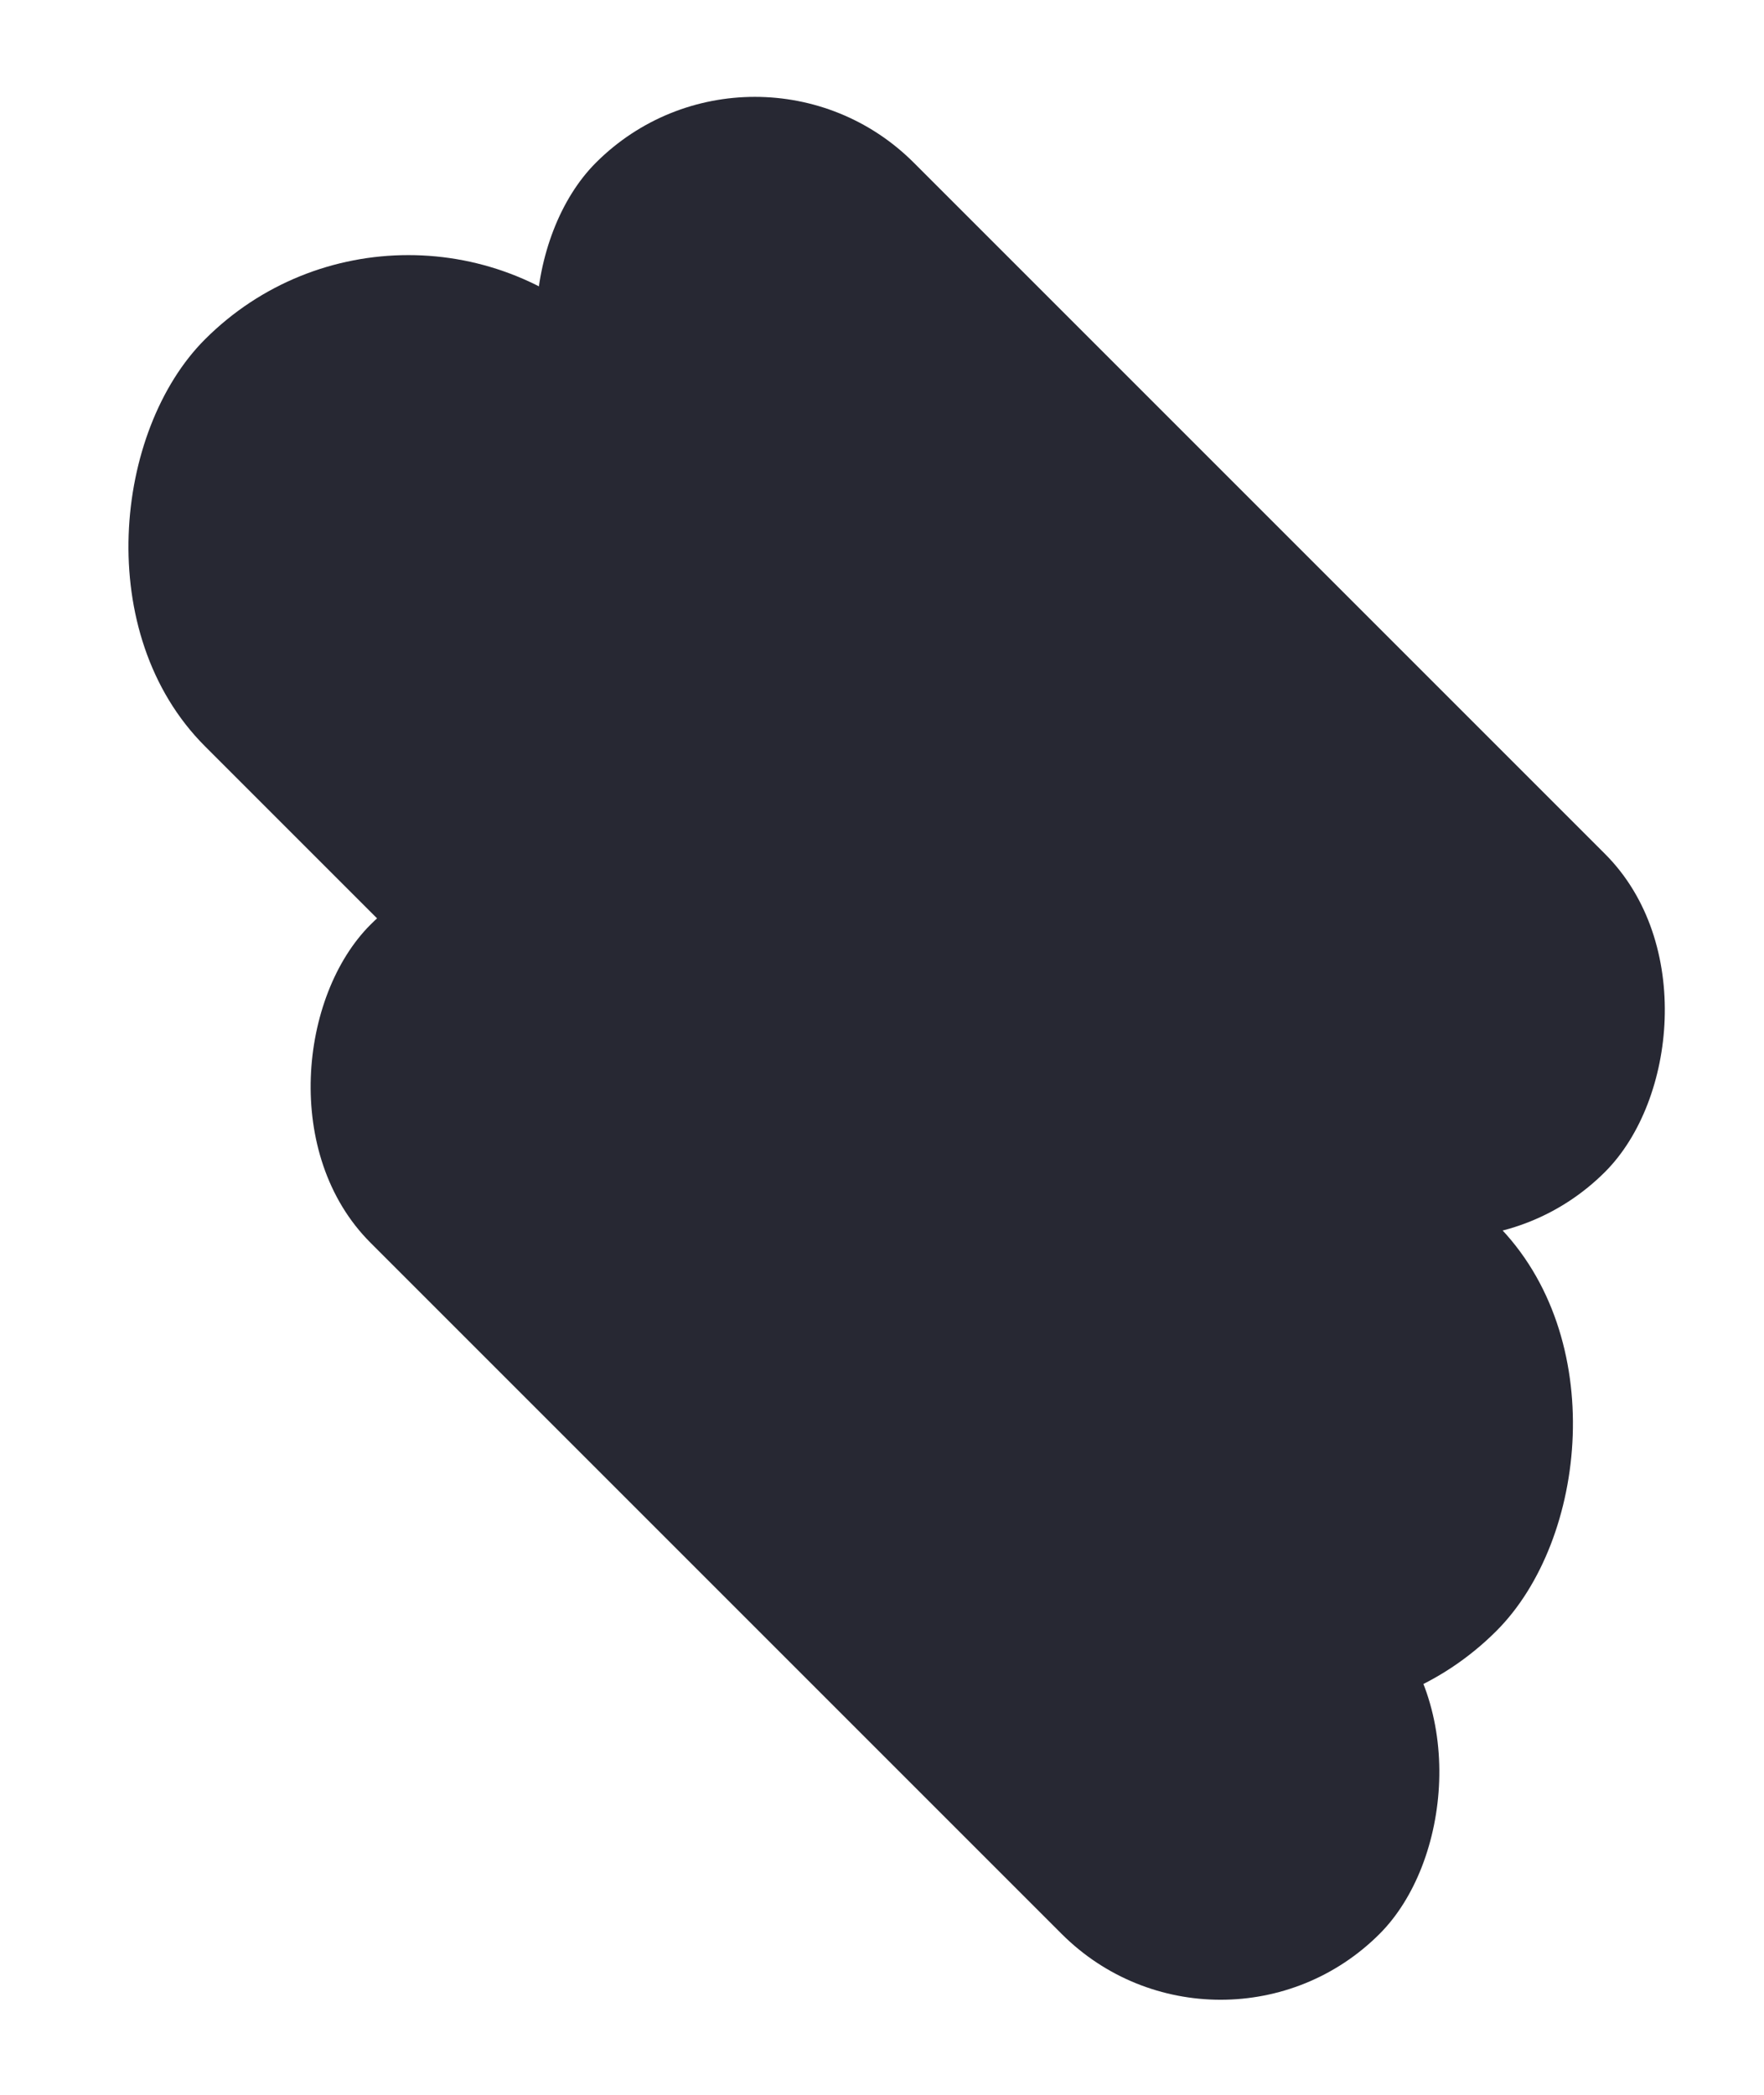
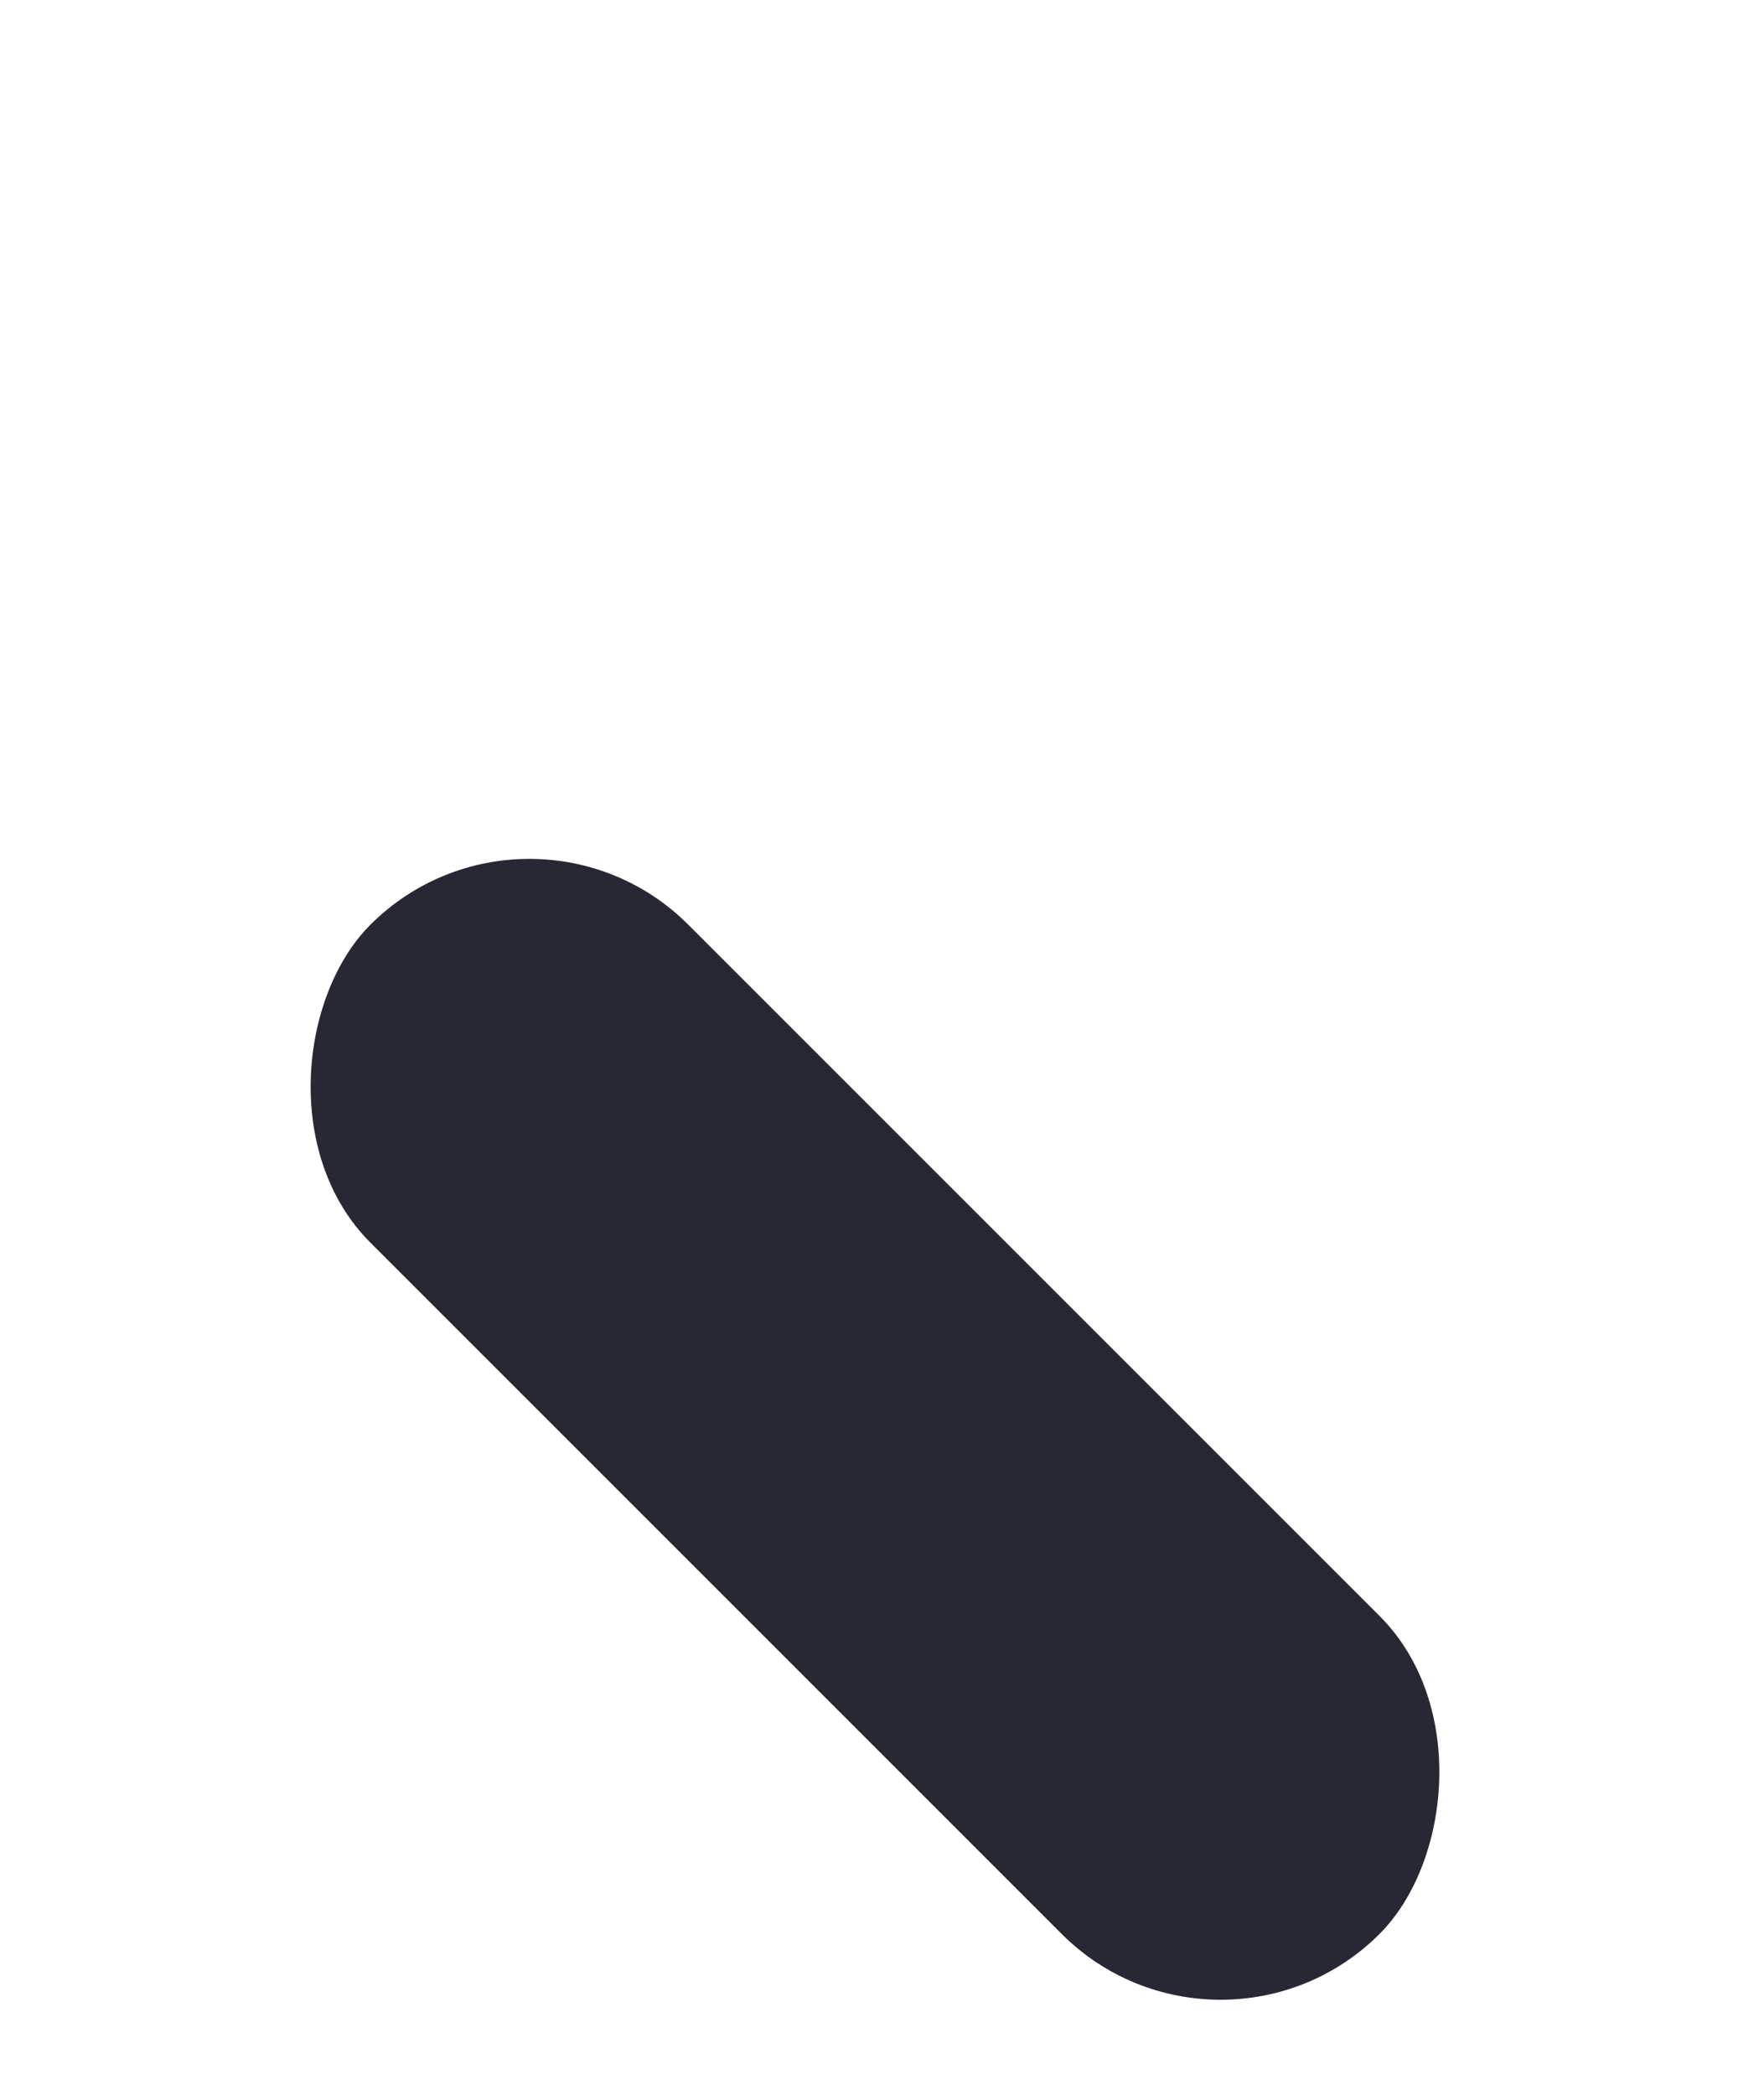
<svg xmlns="http://www.w3.org/2000/svg" width="405" height="481" viewBox="0 0 405 481" fill="none">
-   <rect x="93.76" y="31.209" width="419.336" height="132.102" rx="66.051" transform="rotate(45 93.76 31.209)" fill="#272833" />
-   <rect x="173.309" y="0.861" width="327.663" height="103.222" rx="51.611" transform="rotate(45 173.309 0.861)" fill="#272833" />
  <rect x="121.539" y="175.807" width="327.663" height="103.222" rx="51.611" transform="rotate(45 121.539 175.807)" fill="#272833" />
</svg>